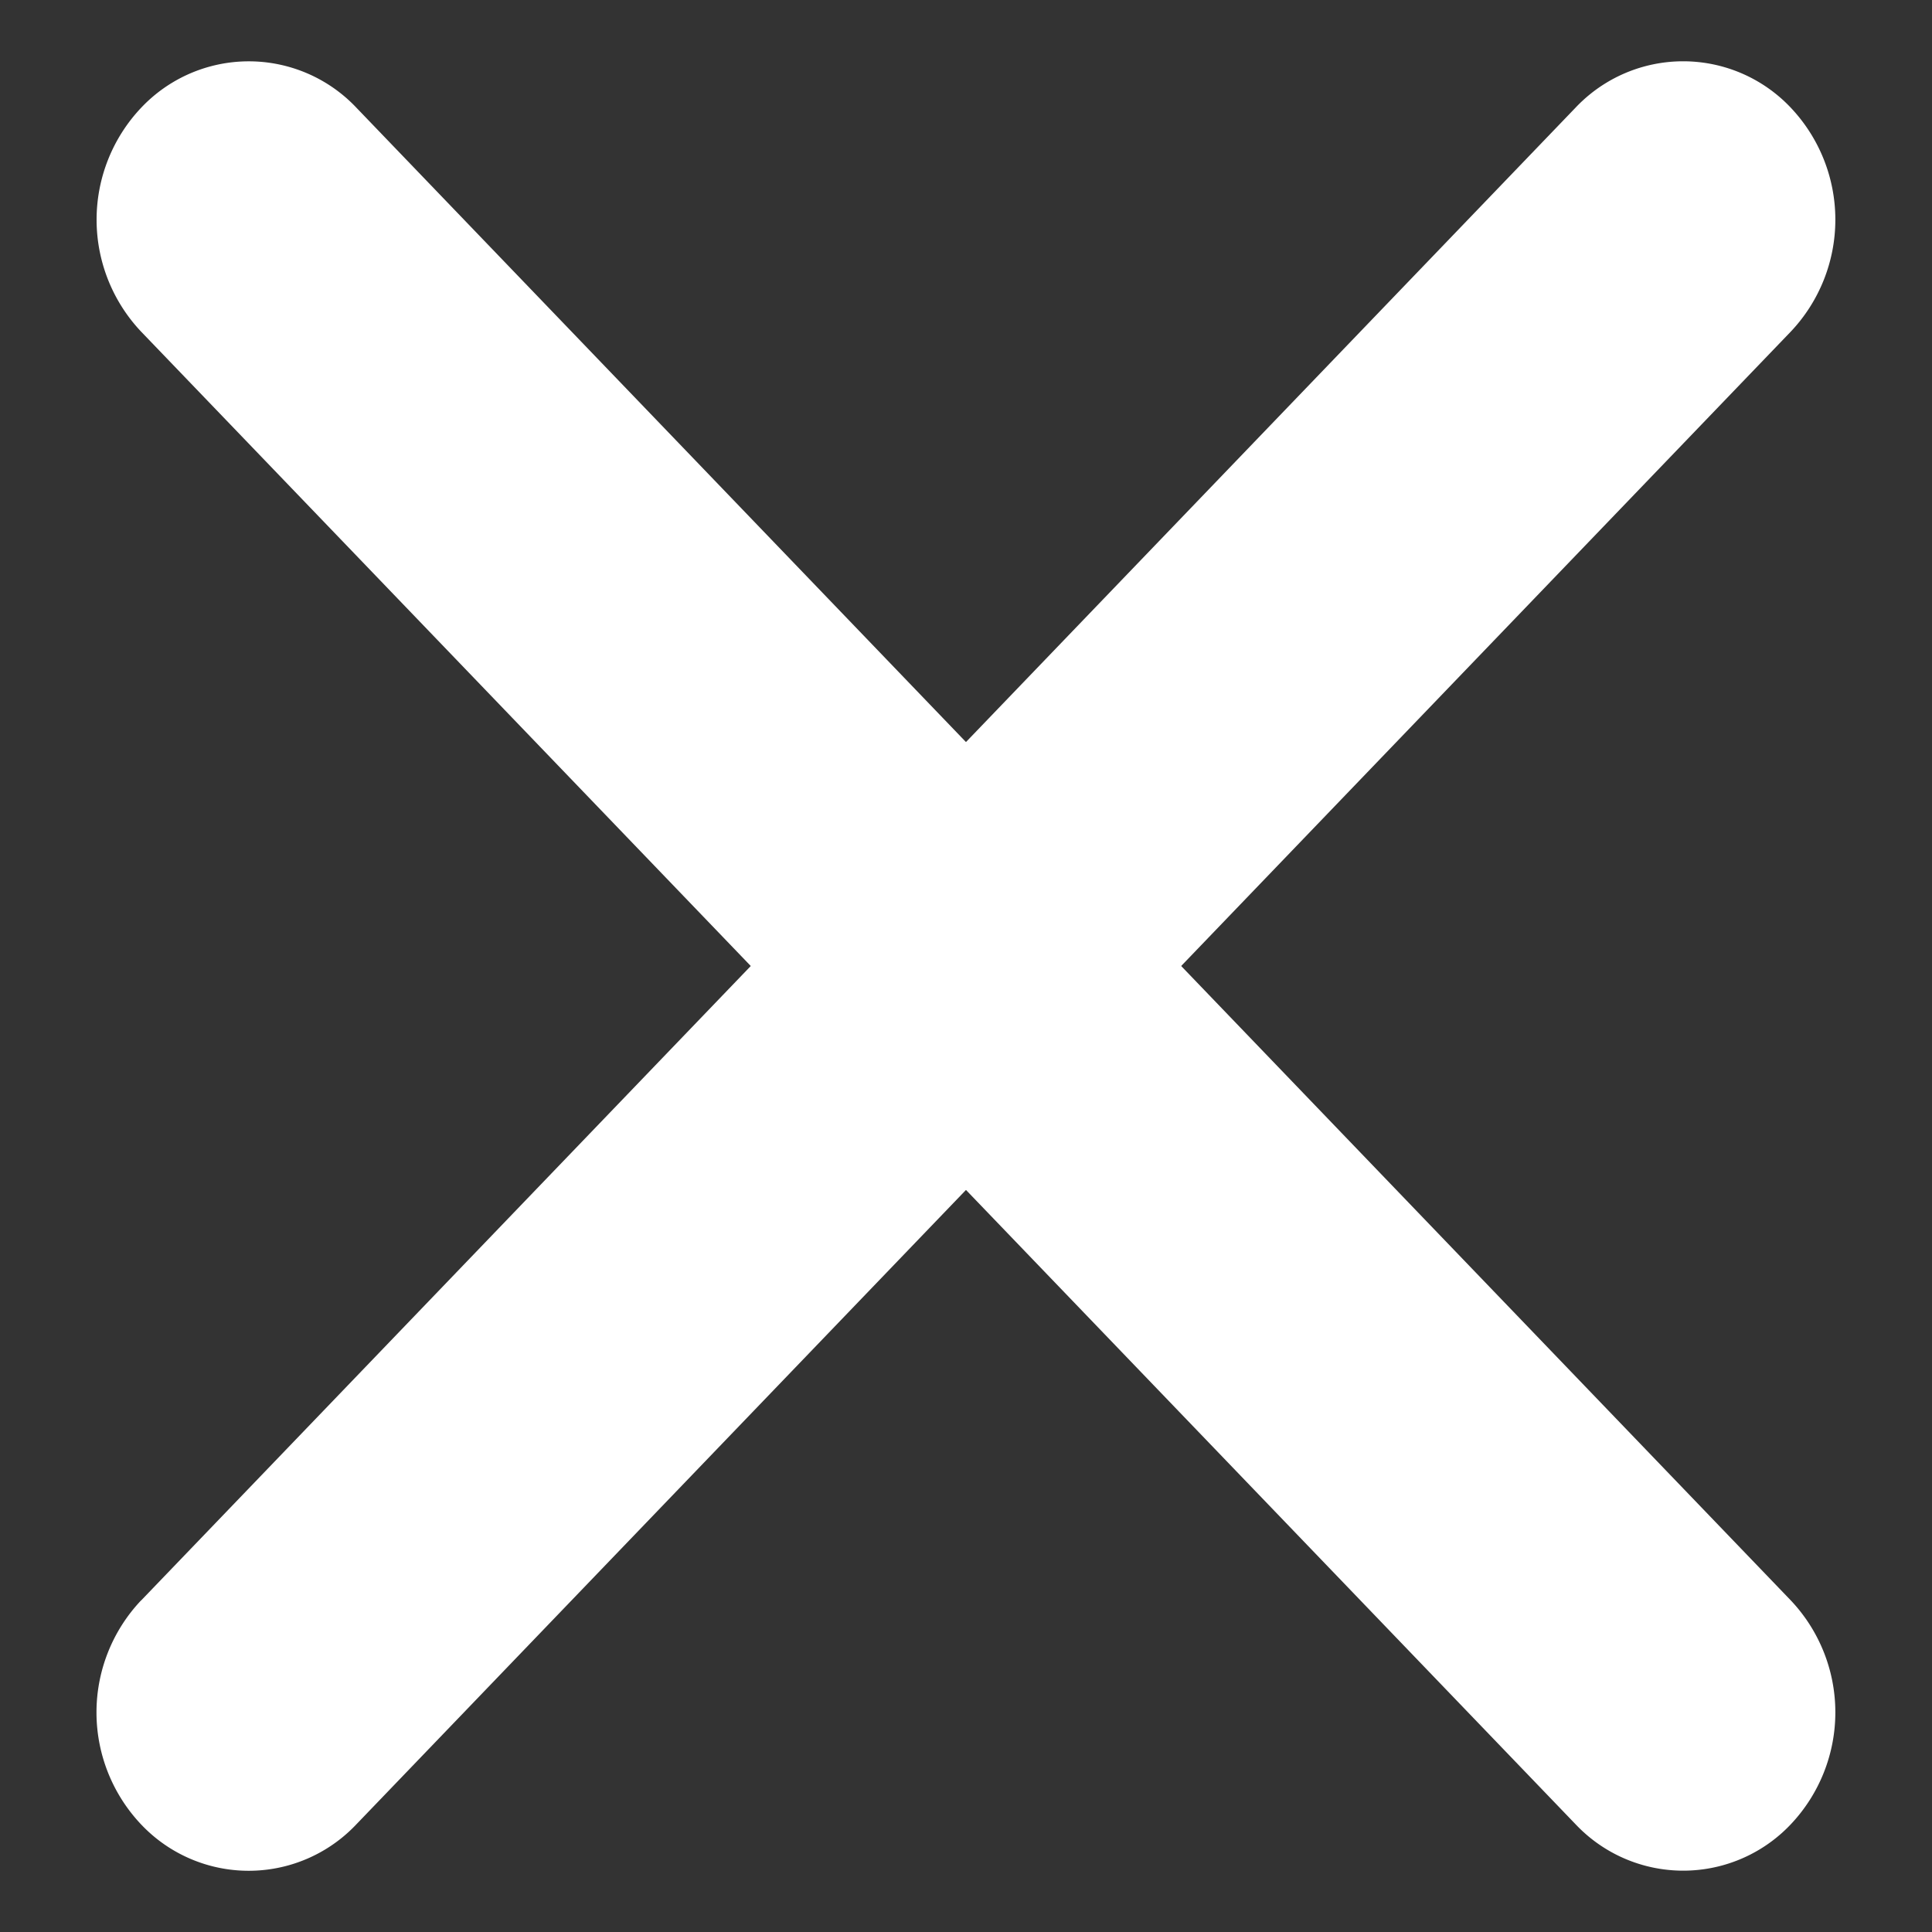
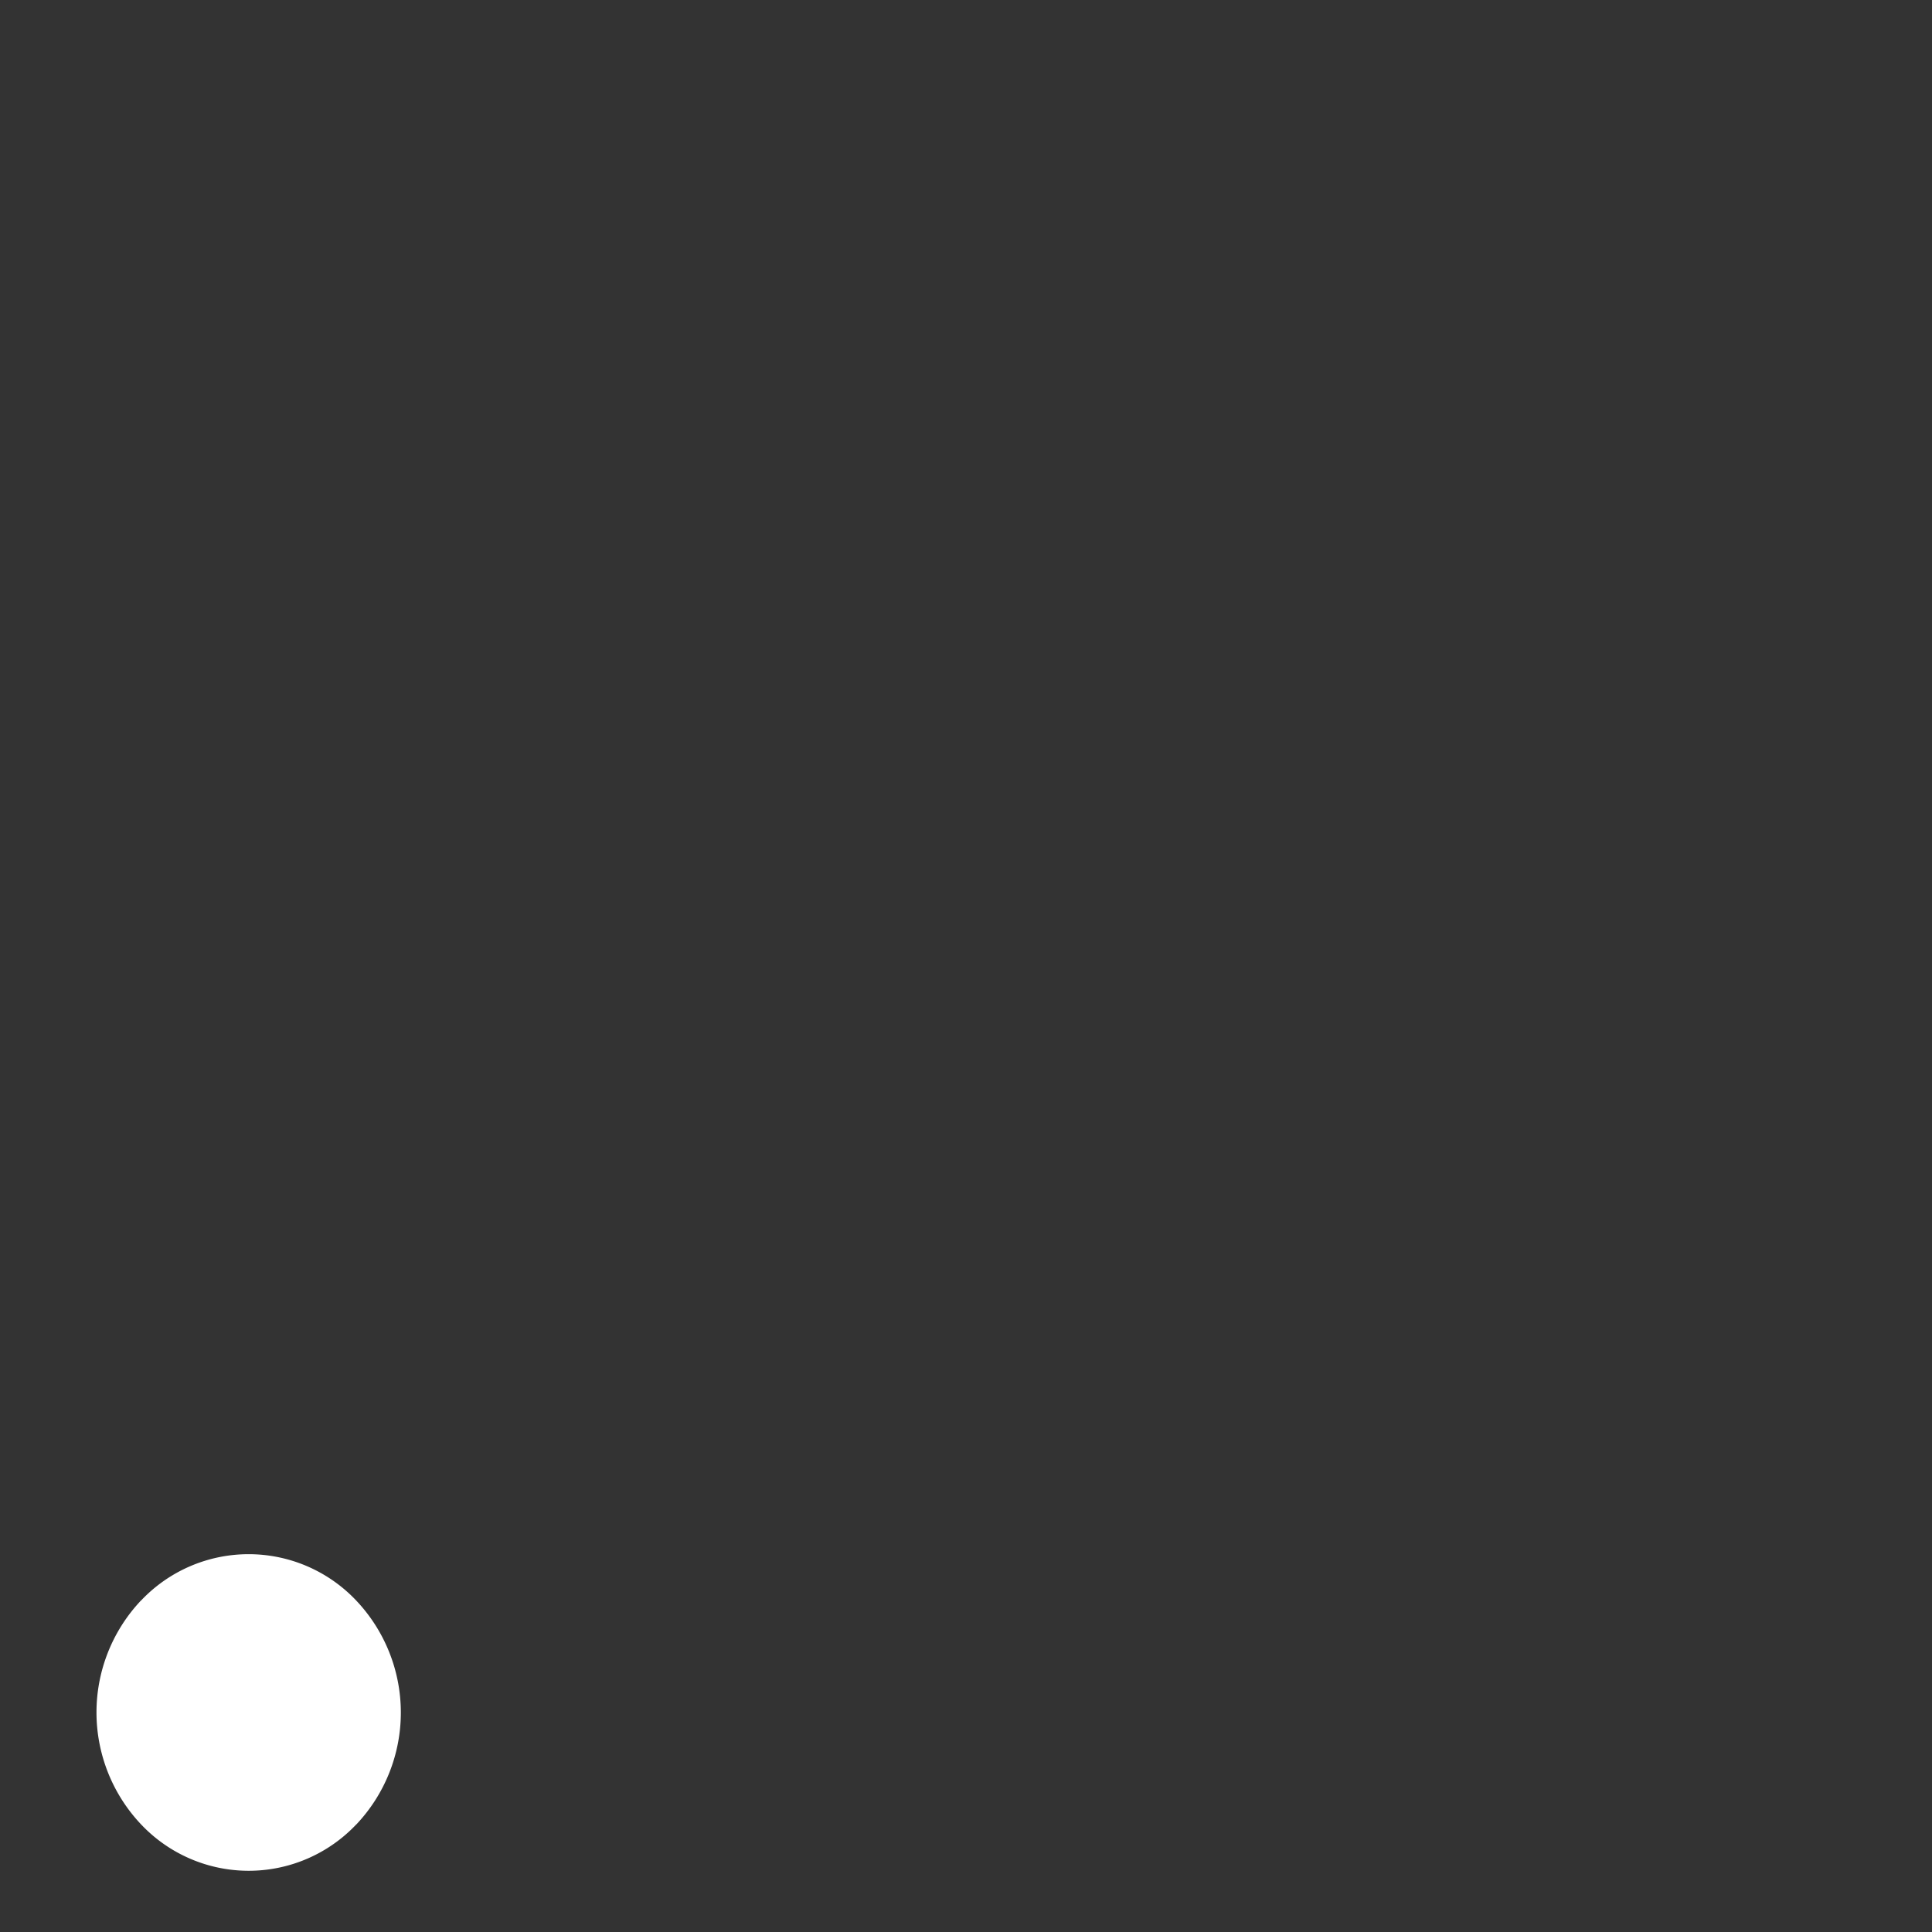
<svg xmlns="http://www.w3.org/2000/svg" width="18" height="18" viewBox="0 0 18 18">
  <rect x="0" y="0" width="18" height="18" fill="#333333" stroke="none" />
  <g data-name="グループ 2178" fill="#fff">
-     <path data-name="パス 3568" d="M1.315 14.911L14.68 1.002a1.379 1.379 0 012.003 0 1.518 1.518 0 010 2.089L3.32 16.997a1.379 1.379 0 01-2.006 0 1.518 1.518 0 010-2.086z" />
-     <path data-name="パス 3569" d="M3.32 1.003l13.363 13.906a1.518 1.518 0 01.001 2.088 1.379 1.379 0 01-2.004 0L1.315 3.09a1.518 1.518 0 010-2.086 1.379 1.379 0 012.006 0z" />
+     <path data-name="パス 3568" d="M1.315 14.911a1.379 1.379 0 012.003 0 1.518 1.518 0 010 2.089L3.32 16.997a1.379 1.379 0 01-2.006 0 1.518 1.518 0 010-2.086z" />
  </g>
</svg>